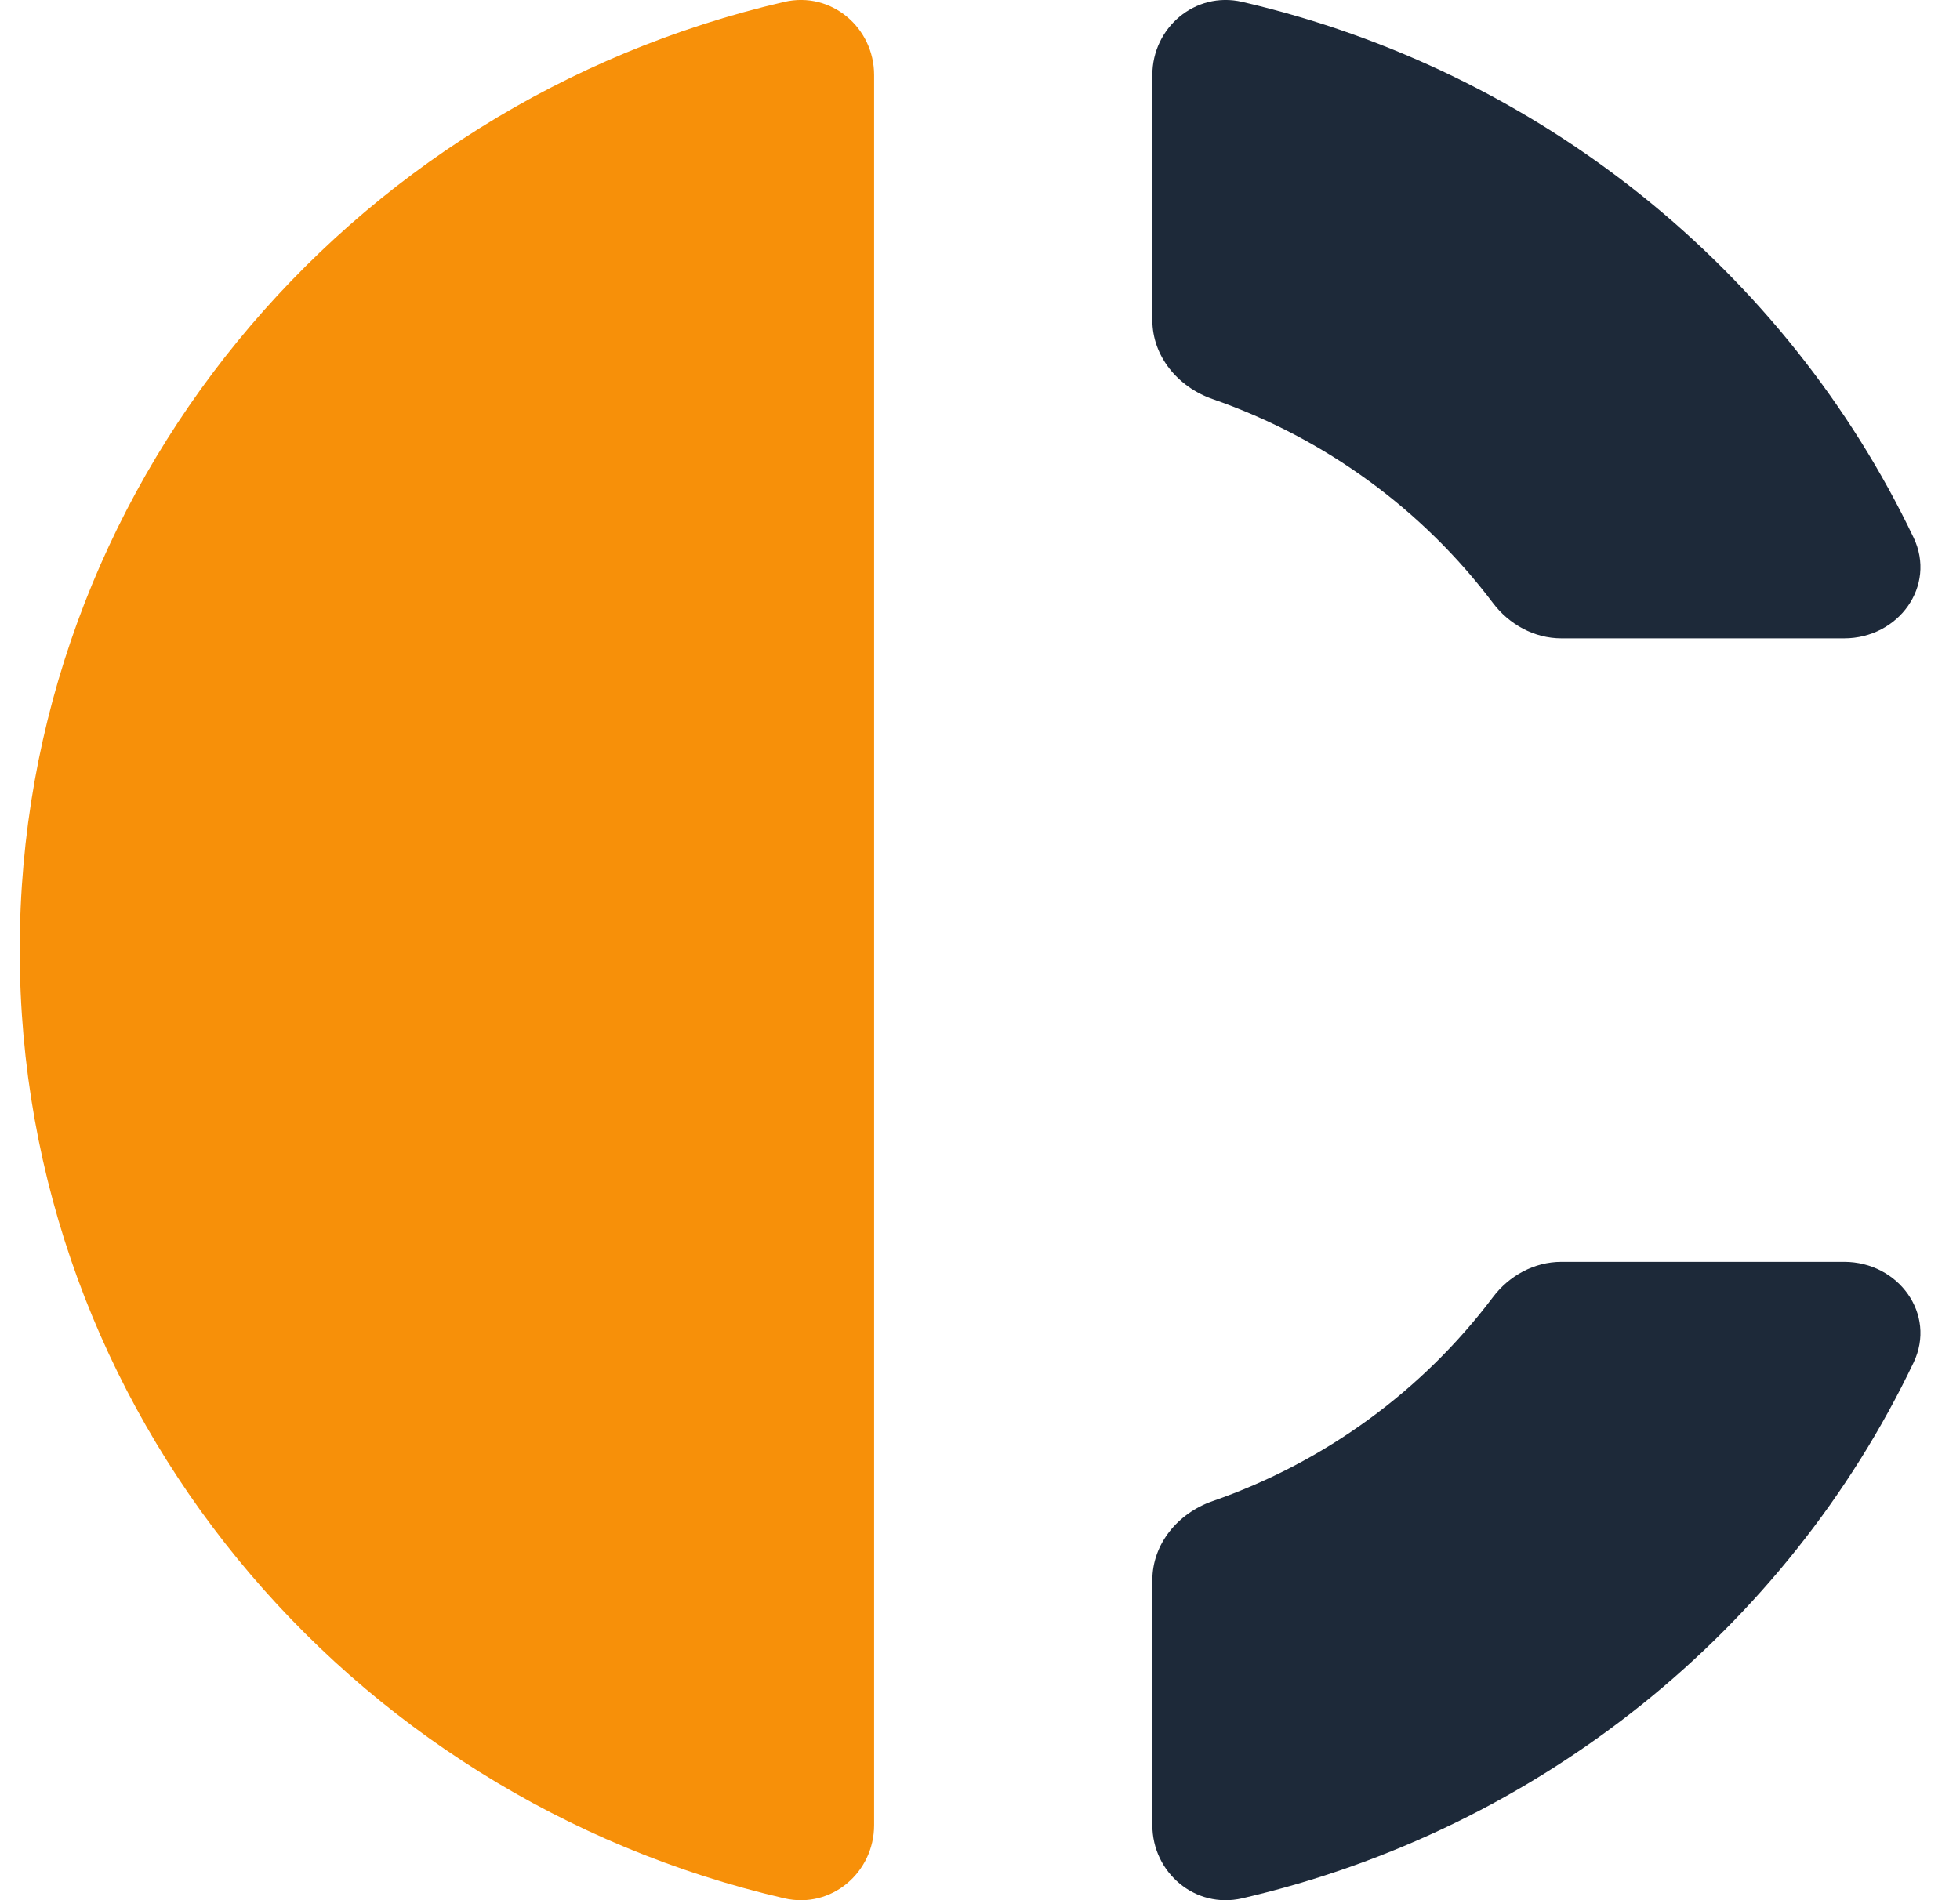
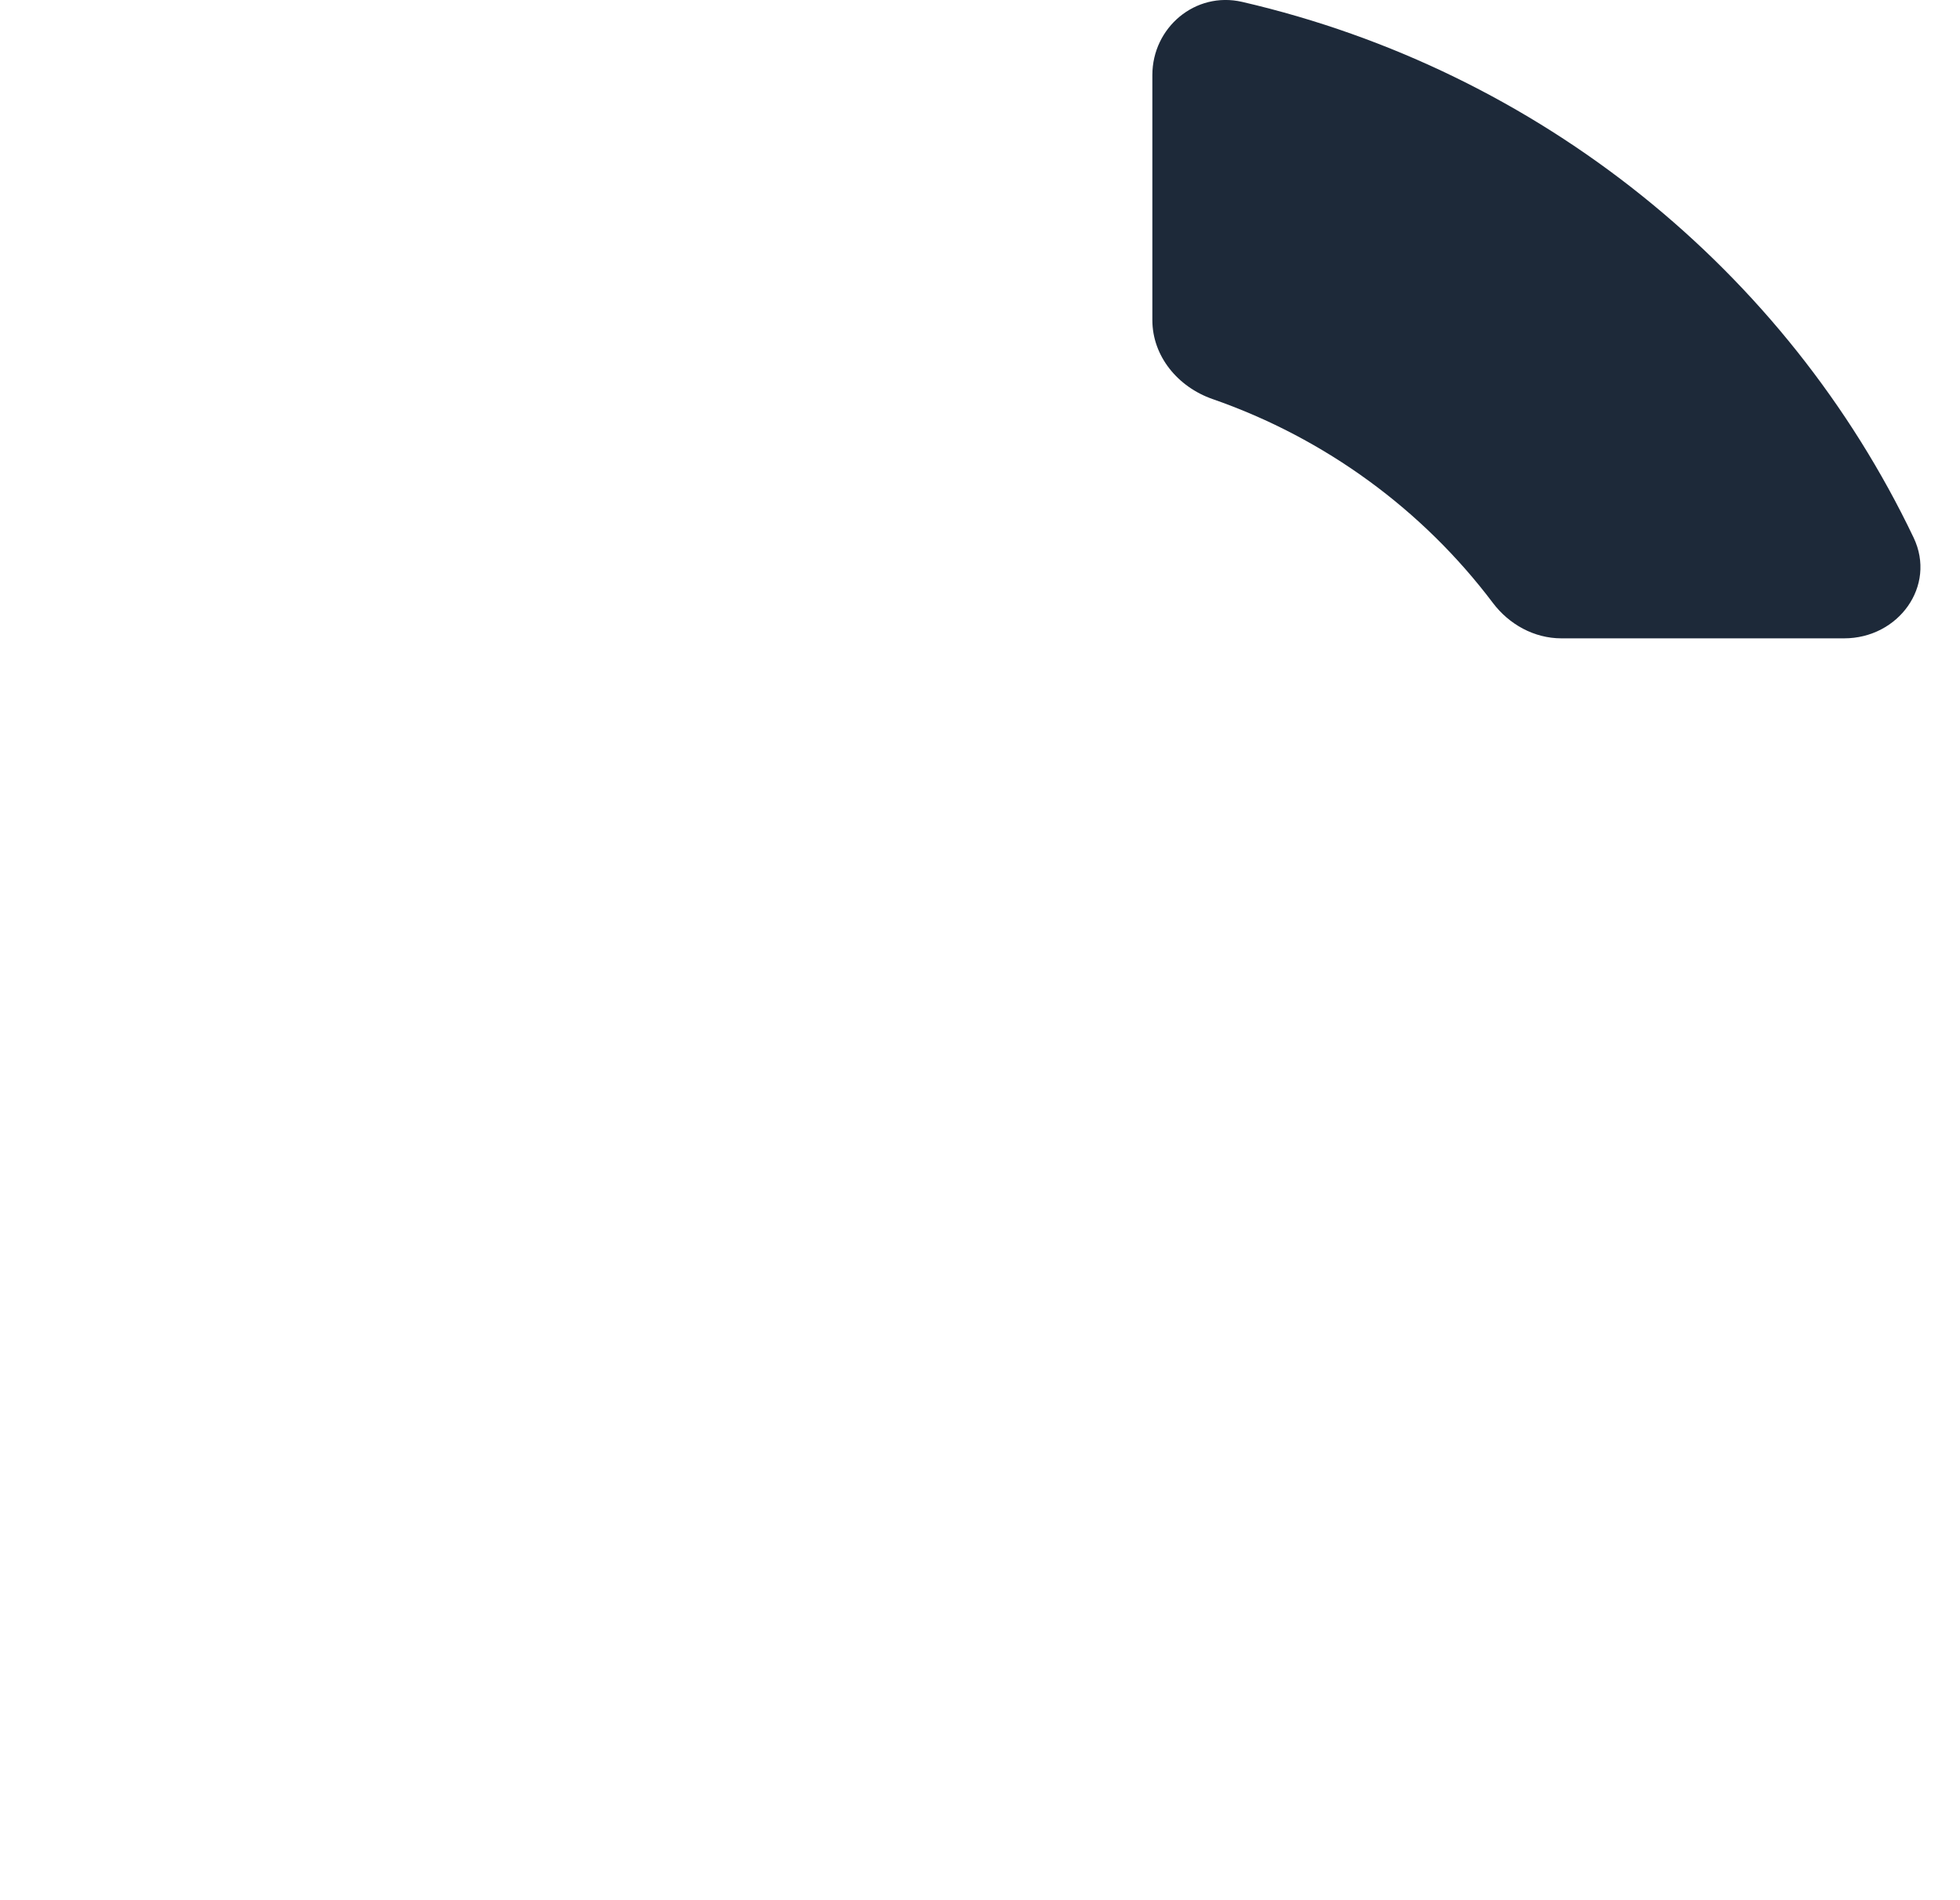
<svg xmlns="http://www.w3.org/2000/svg" width="33" height="32" viewBox="0 0 33 32" fill="none">
-   <path d="M19.402 30.736C19.402 31.534 20.123 32.151 20.915 31.968C25.933 30.807 30.079 27.429 32.219 22.945C32.607 22.132 31.964 21.25 31.049 21.25H26.289C25.83 21.25 25.408 21.484 25.135 21.846C23.957 23.41 22.318 24.618 20.415 25.28C19.831 25.483 19.402 26.002 19.402 26.609V30.736Z" fill="#1D2939" />
  <path d="M19.402 5.391C19.402 5.998 19.831 6.517 20.415 6.72C22.318 7.382 23.957 8.59 25.135 10.153C25.408 10.515 25.83 10.75 26.289 10.75H31.049C31.964 10.75 32.607 9.868 32.219 9.054C30.079 4.571 25.933 1.193 20.915 0.032C20.123 -0.151 19.402 0.466 19.402 1.263V5.391Z" fill="#1D2939" />
-   <path d="M13.205 31.968C13.996 32.151 14.717 31.534 14.717 30.736V1.263C14.717 0.466 13.996 -0.151 13.205 0.032C5.825 1.739 0.332 8.24 0.332 16C0.332 23.759 5.825 30.261 13.205 31.968Z" fill="#F79009" />
</svg>